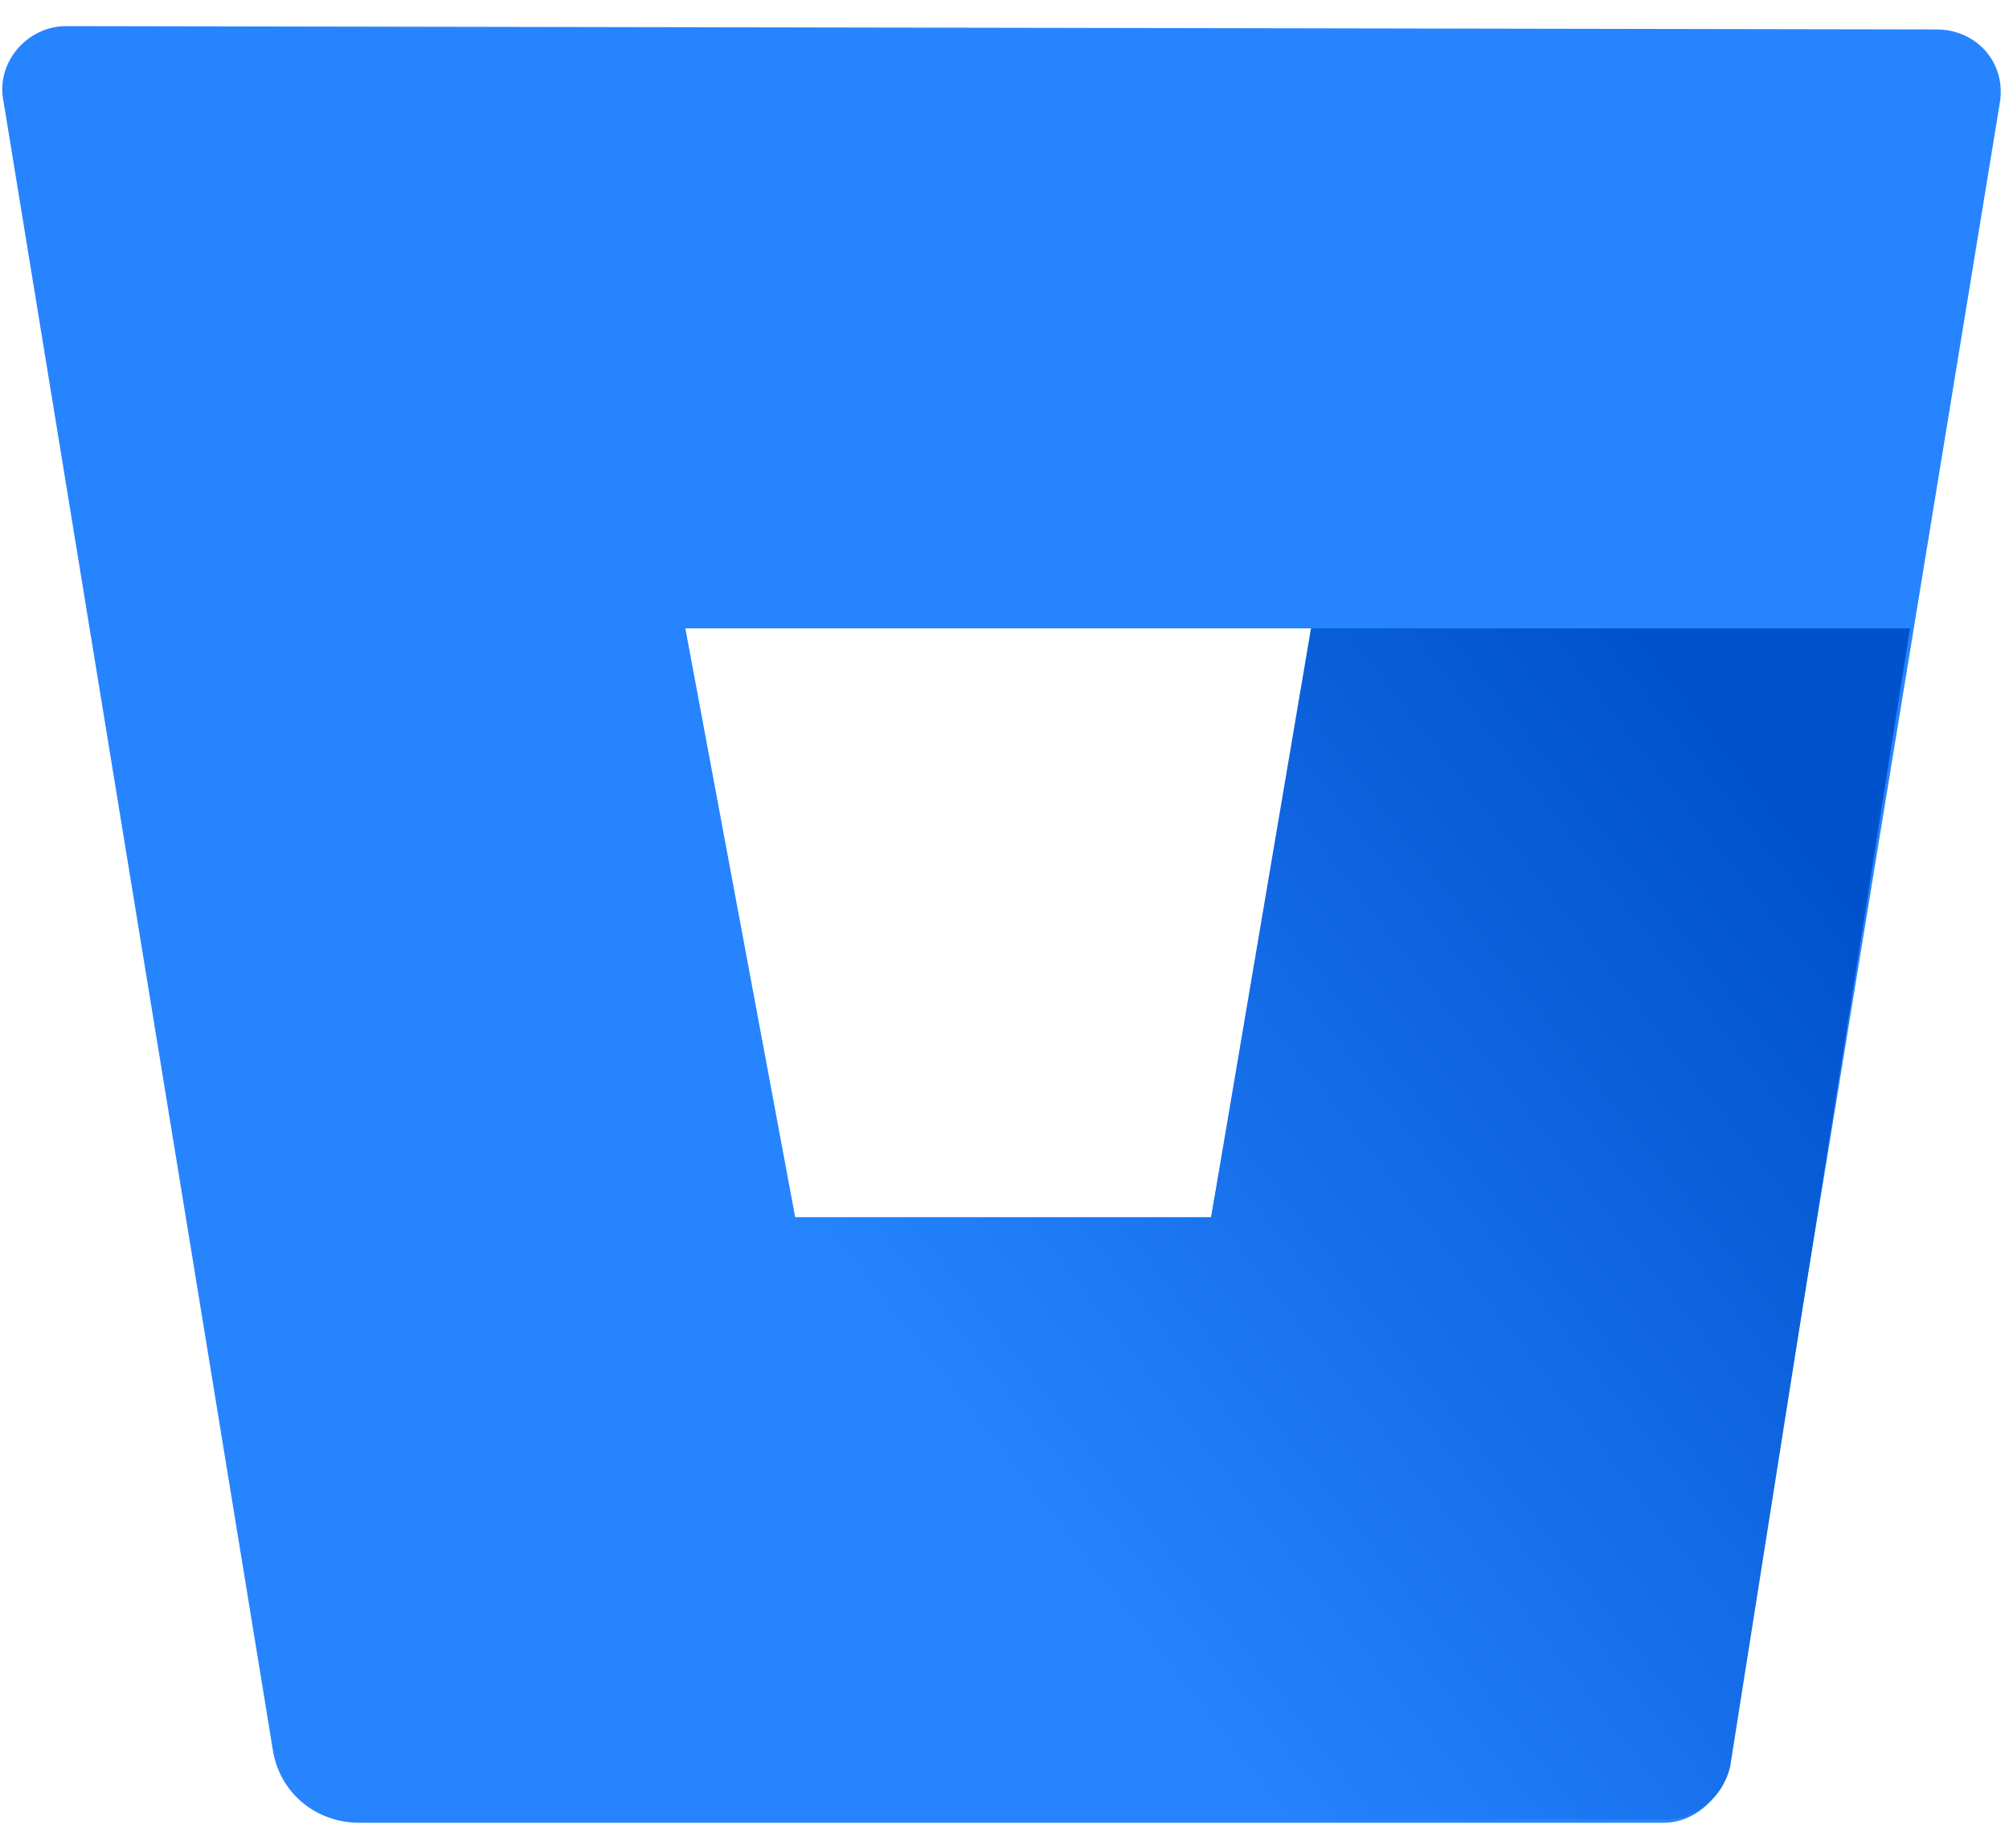
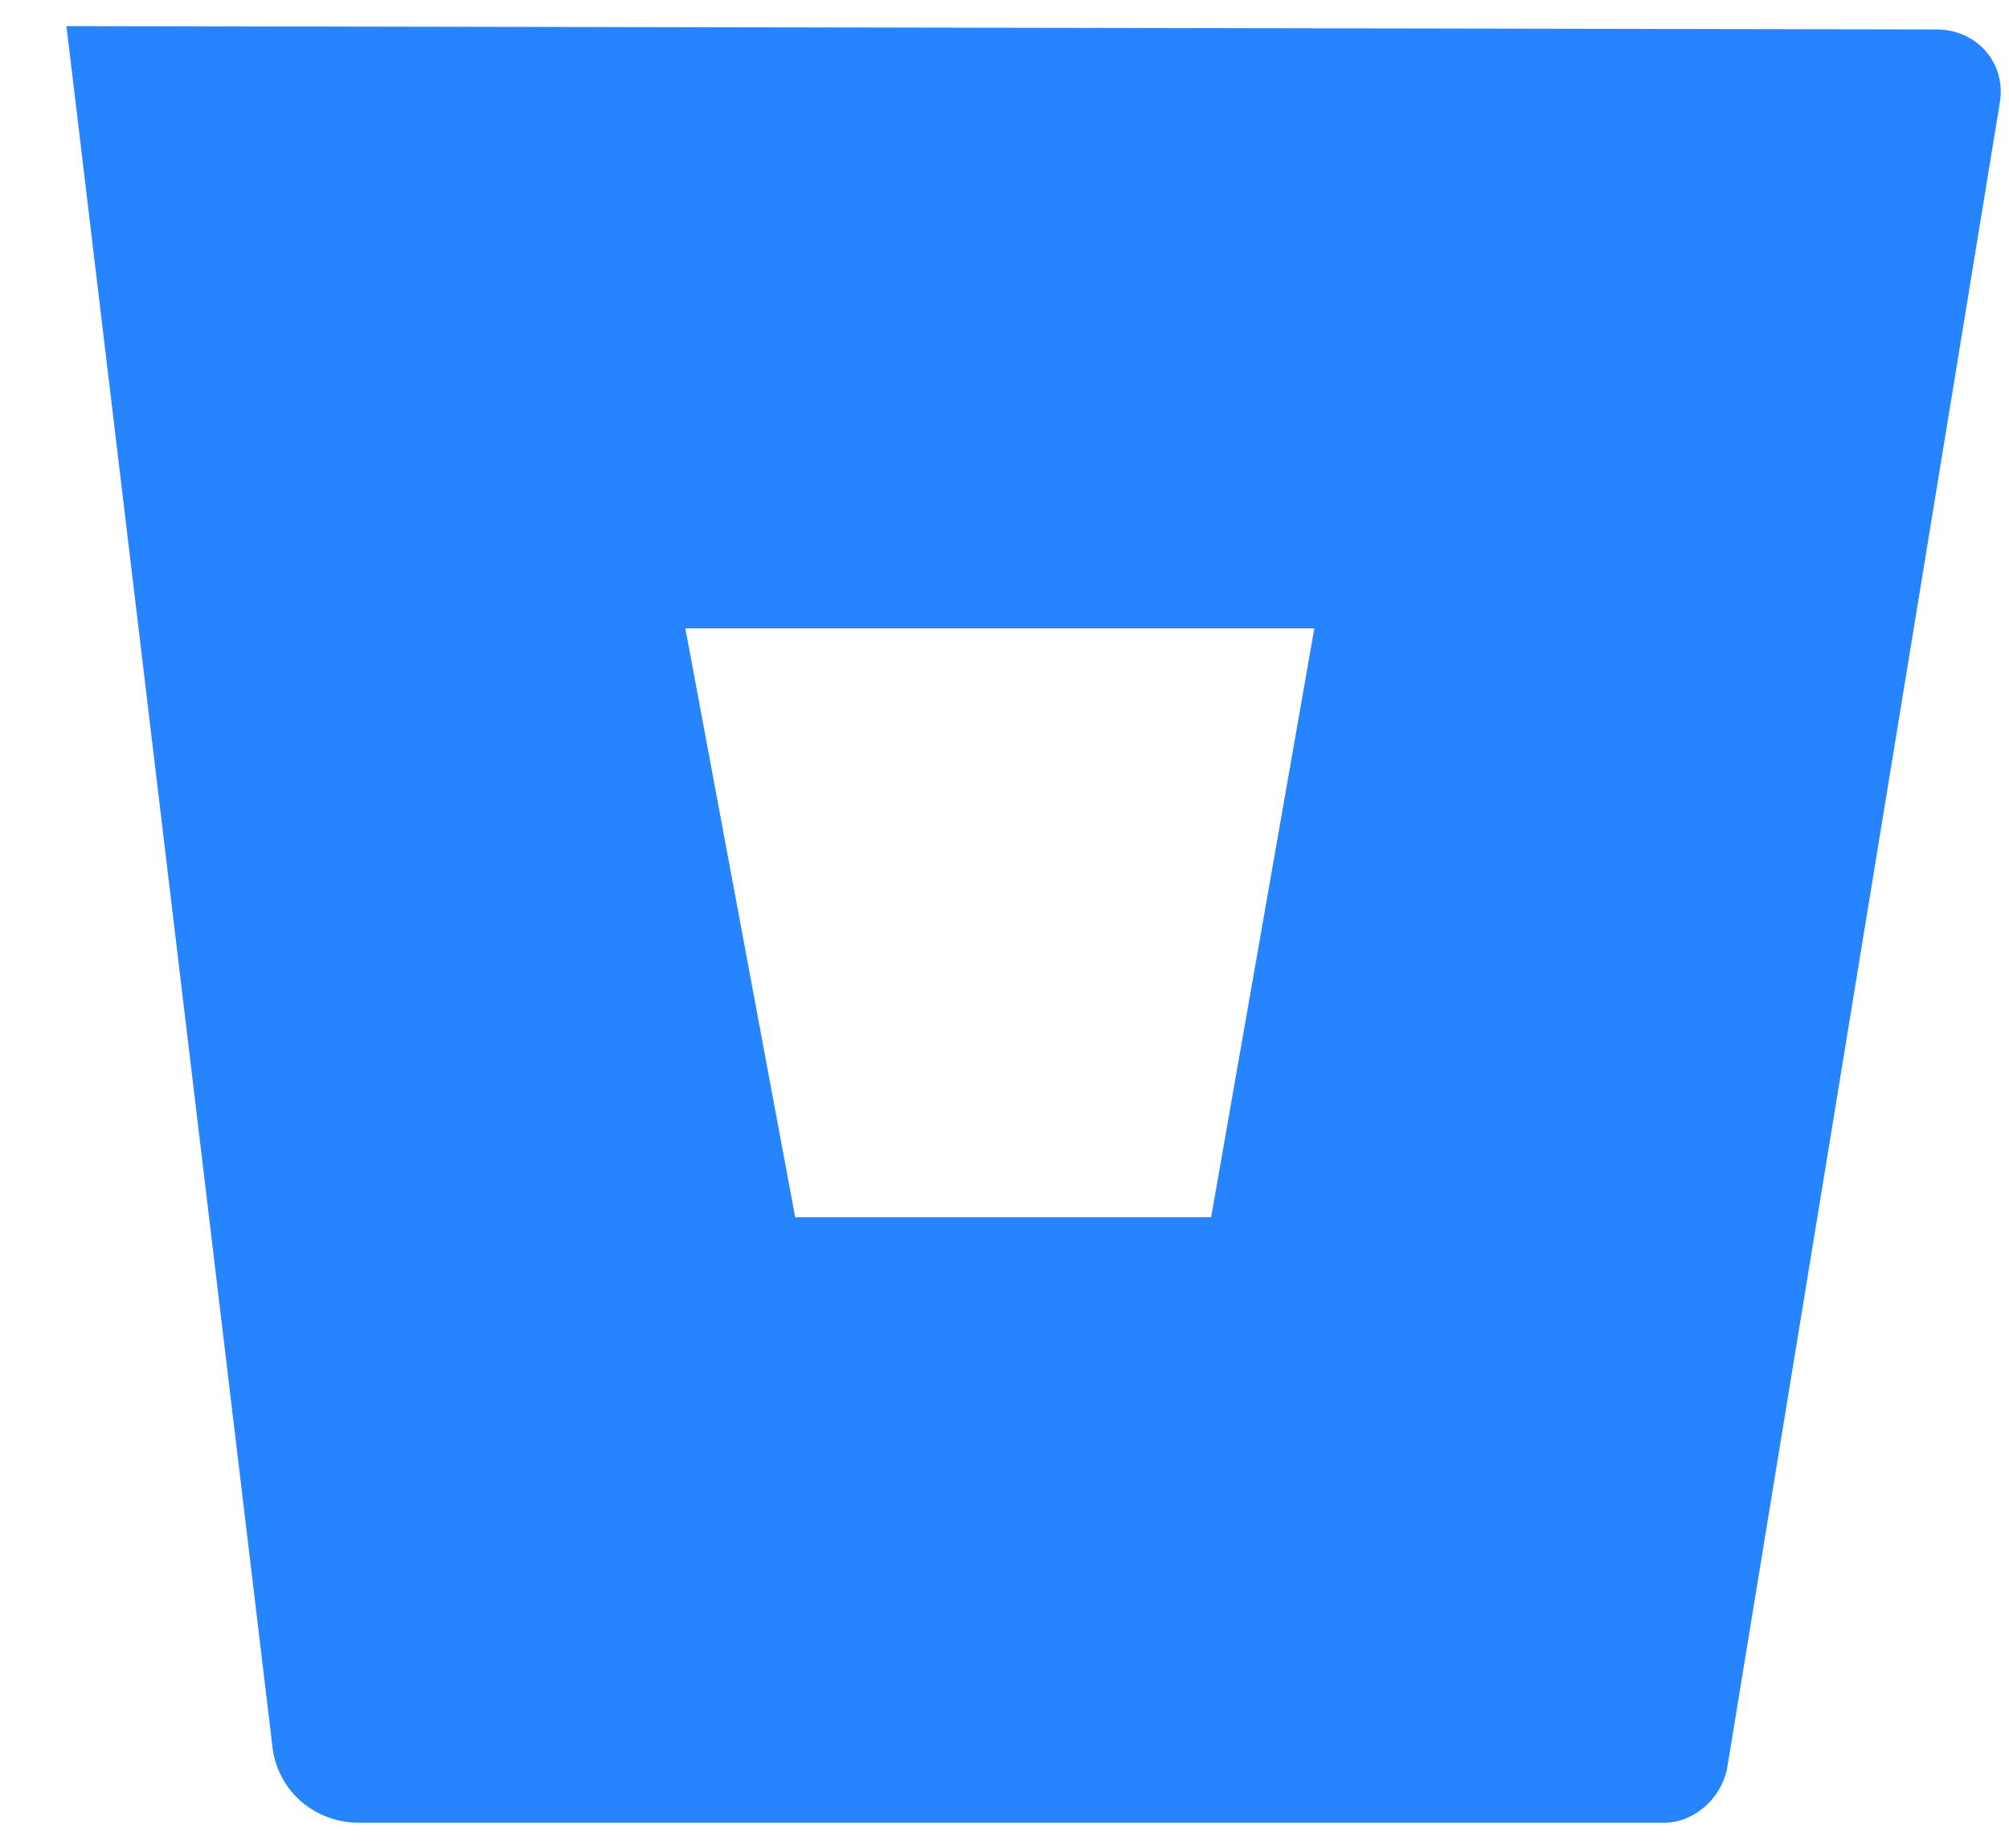
<svg xmlns="http://www.w3.org/2000/svg" width="50" height="46" viewBox="0 0 50 46" fill="none">
  <g id="Group 427320979">
-     <path id="Vector" d="M1.654 0.65C0.66 0.65 -0.084 1.561 0.079 2.472L6.789 43.551C6.954 44.628 7.865 45.372 8.941 45.372H41.405C42.152 45.372 42.814 44.792 42.98 44.047L49.772 2.555C49.936 1.561 49.191 0.733 48.197 0.733L1.654 0.65ZM30.143 30.299H19.791L17.057 15.641H32.711L30.143 30.299Z" fill="#2684FF" />
-     <path id="Vector_2" d="M47.535 15.641H32.628L30.142 30.299H19.791L7.615 44.791C7.615 44.791 8.195 45.289 9.024 45.289H41.488C42.234 45.289 42.897 44.709 43.062 43.964L47.535 15.641Z" fill="url(#paint0_linear_4417_59073)" />
+     <path id="Vector" d="M1.654 0.65L6.789 43.551C6.954 44.628 7.865 45.372 8.941 45.372H41.405C42.152 45.372 42.814 44.792 42.98 44.047L49.772 2.555C49.936 1.561 49.191 0.733 48.197 0.733L1.654 0.65ZM30.143 30.299H19.791L17.057 15.641H32.711L30.143 30.299Z" fill="#2684FF" />
  </g>
  <defs>
    <linearGradient id="paint0_linear_4417_59073" x1="51.022" y1="19.77" x2="26.317" y2="39.056" gradientUnits="userSpaceOnUse">
      <stop offset="0.176" stop-color="#0052CC" />
      <stop offset="1" stop-color="#2684FF" />
    </linearGradient>
  </defs>
</svg>